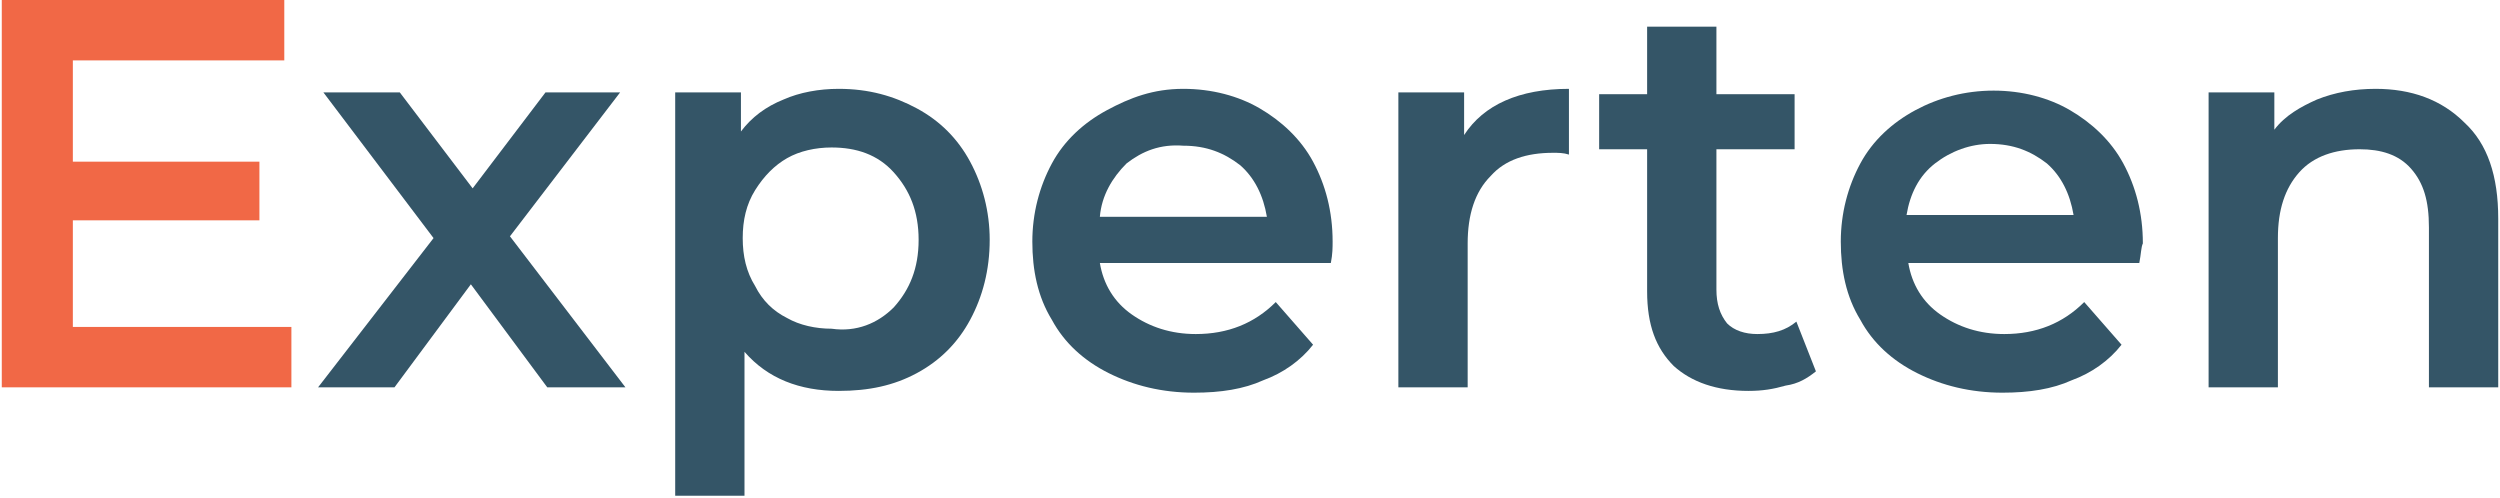
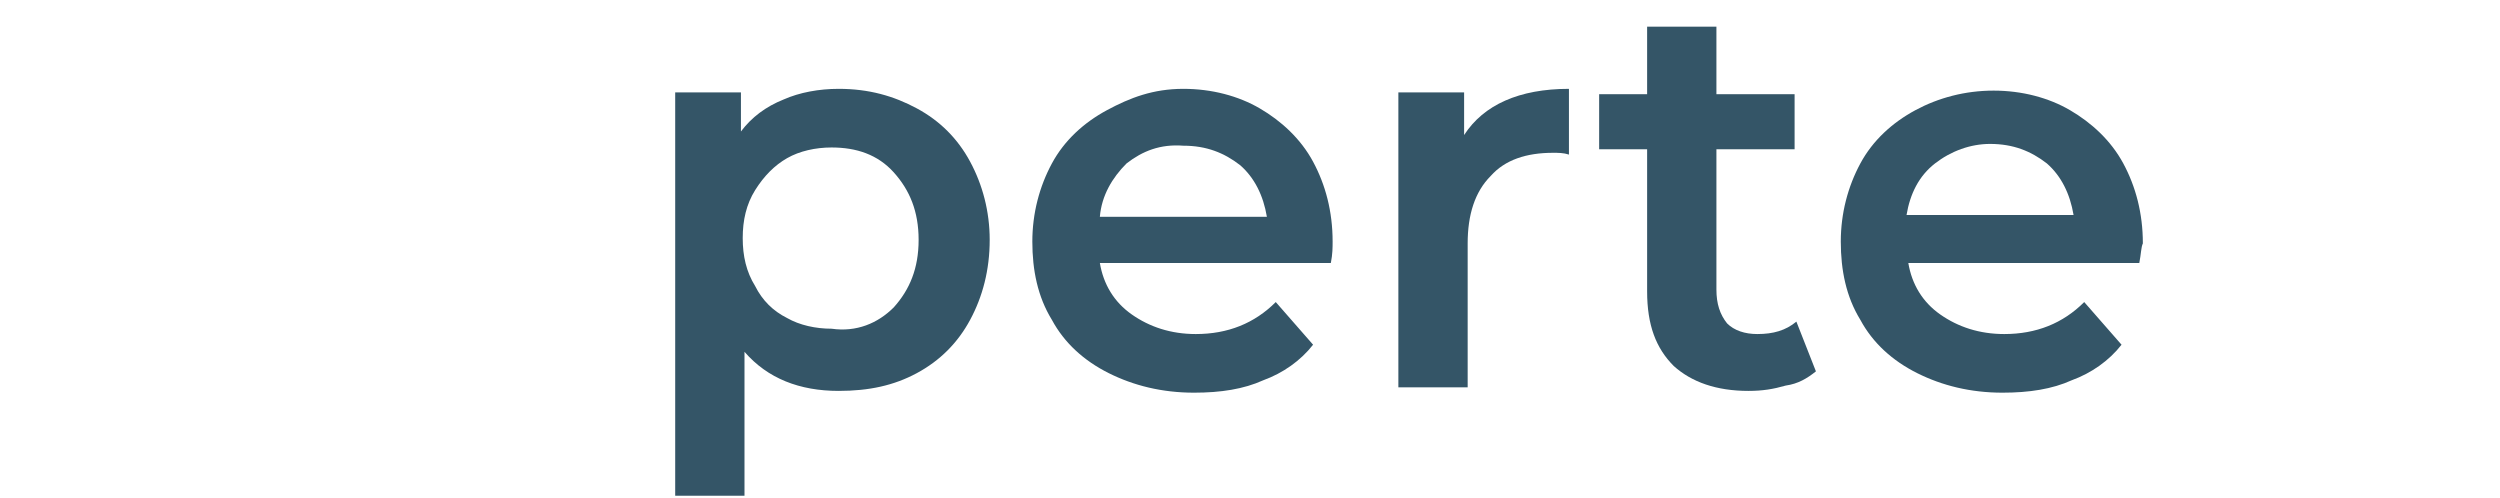
<svg xmlns="http://www.w3.org/2000/svg" version="1.1" id="Layer_1" x="0px" y="0px" viewBox="0 0 140.7 28" style="enable-background:new 0 0 140.7 28;" xml:space="preserve">
  <style type="text/css">
	.st0{fill:#F16846;}
	.st1{fill:#345567;}
</style>
  <g>
-     <path class="st0" d="M16.4,18.4v3.4H0.1V0h15.9v3.4H4.1v5.7h10.5v3.3H4.1v6H16.4z" />
-     <path class="st1" d="M30.8,21.8l-4.3-5.8l-4.3,5.8h-4.3l6.5-8.4l-6.2-8.2h4.3l4.1,5.4l4.1-5.4h4.2l-6.2,8.1l6.5,8.5H30.8z" />
    <path class="st1" d="M51.6,6.1c1.3,0.7,2.3,1.7,3,3s1.1,2.8,1.1,4.4c0,1.7-0.4,3.2-1.1,4.5s-1.7,2.3-3,3S48.9,22,47.2,22   c-2.2,0-4-0.7-5.3-2.2v8.1H38V5.2h3.7v2.2c0.6-0.8,1.4-1.4,2.4-1.8c0.9-0.4,2-0.6,3.1-0.6C48.9,5,50.3,5.4,51.6,6.1z M50.3,17.3   c0.9-1,1.4-2.2,1.4-3.8c0-1.6-0.5-2.8-1.4-3.8s-2.1-1.4-3.5-1.4c-0.9,0-1.8,0.2-2.5,0.6c-0.7,0.4-1.3,1-1.8,1.8s-0.7,1.7-0.7,2.7   c0,1,0.2,1.9,0.7,2.7c0.4,0.8,1,1.4,1.8,1.8c0.7,0.4,1.6,0.6,2.5,0.6C48.2,18.7,49.4,18.2,50.3,17.3z" />
    <path class="st1" d="M74.9,14.8h-13c0.2,1.2,0.8,2.2,1.8,2.9c1,0.7,2.2,1.1,3.6,1.1c1.8,0,3.3-0.6,4.5-1.8l2.1,2.4   c-0.7,0.9-1.7,1.6-2.8,2c-1.1,0.5-2.4,0.7-3.9,0.7c-1.8,0-3.4-0.4-4.8-1.1c-1.4-0.7-2.5-1.7-3.2-3c-0.8-1.3-1.1-2.8-1.1-4.4   c0-1.6,0.4-3.1,1.1-4.4s1.8-2.3,3.1-3S64.9,5,66.6,5c1.6,0,3.1,0.4,4.3,1.1s2.3,1.7,3,3c0.7,1.3,1.1,2.8,1.1,4.5   C75,13.9,75,14.3,74.9,14.8z M63.4,9.2C62.6,10,62,11,61.9,12.2h9.4c-0.2-1.2-0.7-2.2-1.5-2.9c-0.9-0.7-1.9-1.1-3.2-1.1   C65.3,8.1,64.3,8.5,63.4,9.2z" />
    <path class="st1" d="M88.3,5v3.7c-0.3-0.1-0.6-0.1-0.9-0.1c-1.5,0-2.7,0.4-3.5,1.3c-0.9,0.9-1.3,2.2-1.3,3.8v8.1h-3.9V5.2h3.7v2.4   C83.5,5.9,85.5,5,88.3,5z" />
    <path class="st1" d="M102.2,20.9c-0.5,0.4-1,0.7-1.7,0.8c-0.7,0.2-1.3,0.3-2.1,0.3c-1.8,0-3.2-0.5-4.2-1.4c-1-1-1.5-2.3-1.5-4.2v-8   H90V5.3h2.7V1.5h3.9v3.8h4.4v3.1h-4.4v7.9c0,0.8,0.2,1.4,0.6,1.9c0.4,0.4,1,0.6,1.7,0.6c0.9,0,1.6-0.2,2.2-0.7L102.2,20.9z" />
    <path class="st1" d="M120.4,14.8h-13c0.2,1.2,0.8,2.2,1.8,2.9c1,0.7,2.2,1.1,3.6,1.1c1.8,0,3.3-0.6,4.5-1.8l2.1,2.4   c-0.7,0.9-1.7,1.6-2.8,2c-1.1,0.5-2.4,0.7-3.9,0.7c-1.8,0-3.4-0.4-4.8-1.1c-1.4-0.7-2.5-1.7-3.2-3c-0.8-1.3-1.1-2.8-1.1-4.4   c0-1.6,0.4-3.1,1.1-4.4s1.8-2.3,3.1-3s2.8-1.1,4.4-1.1c1.6,0,3.1,0.4,4.3,1.1s2.3,1.7,3,3c0.7,1.3,1.1,2.8,1.1,4.5   C120.5,13.9,120.5,14.3,120.4,14.8z M108.9,9.2c-0.9,0.7-1.4,1.7-1.6,2.9h9.4c-0.2-1.2-0.7-2.2-1.5-2.9c-0.9-0.7-1.9-1.1-3.2-1.1   C110.9,8.1,109.8,8.5,108.9,9.2z" />
-     <path class="st1" d="M138.7,6.9c1.3,1.2,1.9,3,1.9,5.4v9.5h-3.9v-9c0-1.5-0.3-2.5-1-3.3s-1.7-1.1-2.9-1.1c-1.4,0-2.6,0.4-3.4,1.3   c-0.8,0.9-1.2,2.1-1.2,3.7v8.4h-3.9V5.2h3.7v2.1c0.6-0.8,1.5-1.3,2.4-1.7c1-0.4,2.1-0.6,3.3-0.6C135.7,5,137.4,5.6,138.7,6.9z" />
  </g>
</svg>